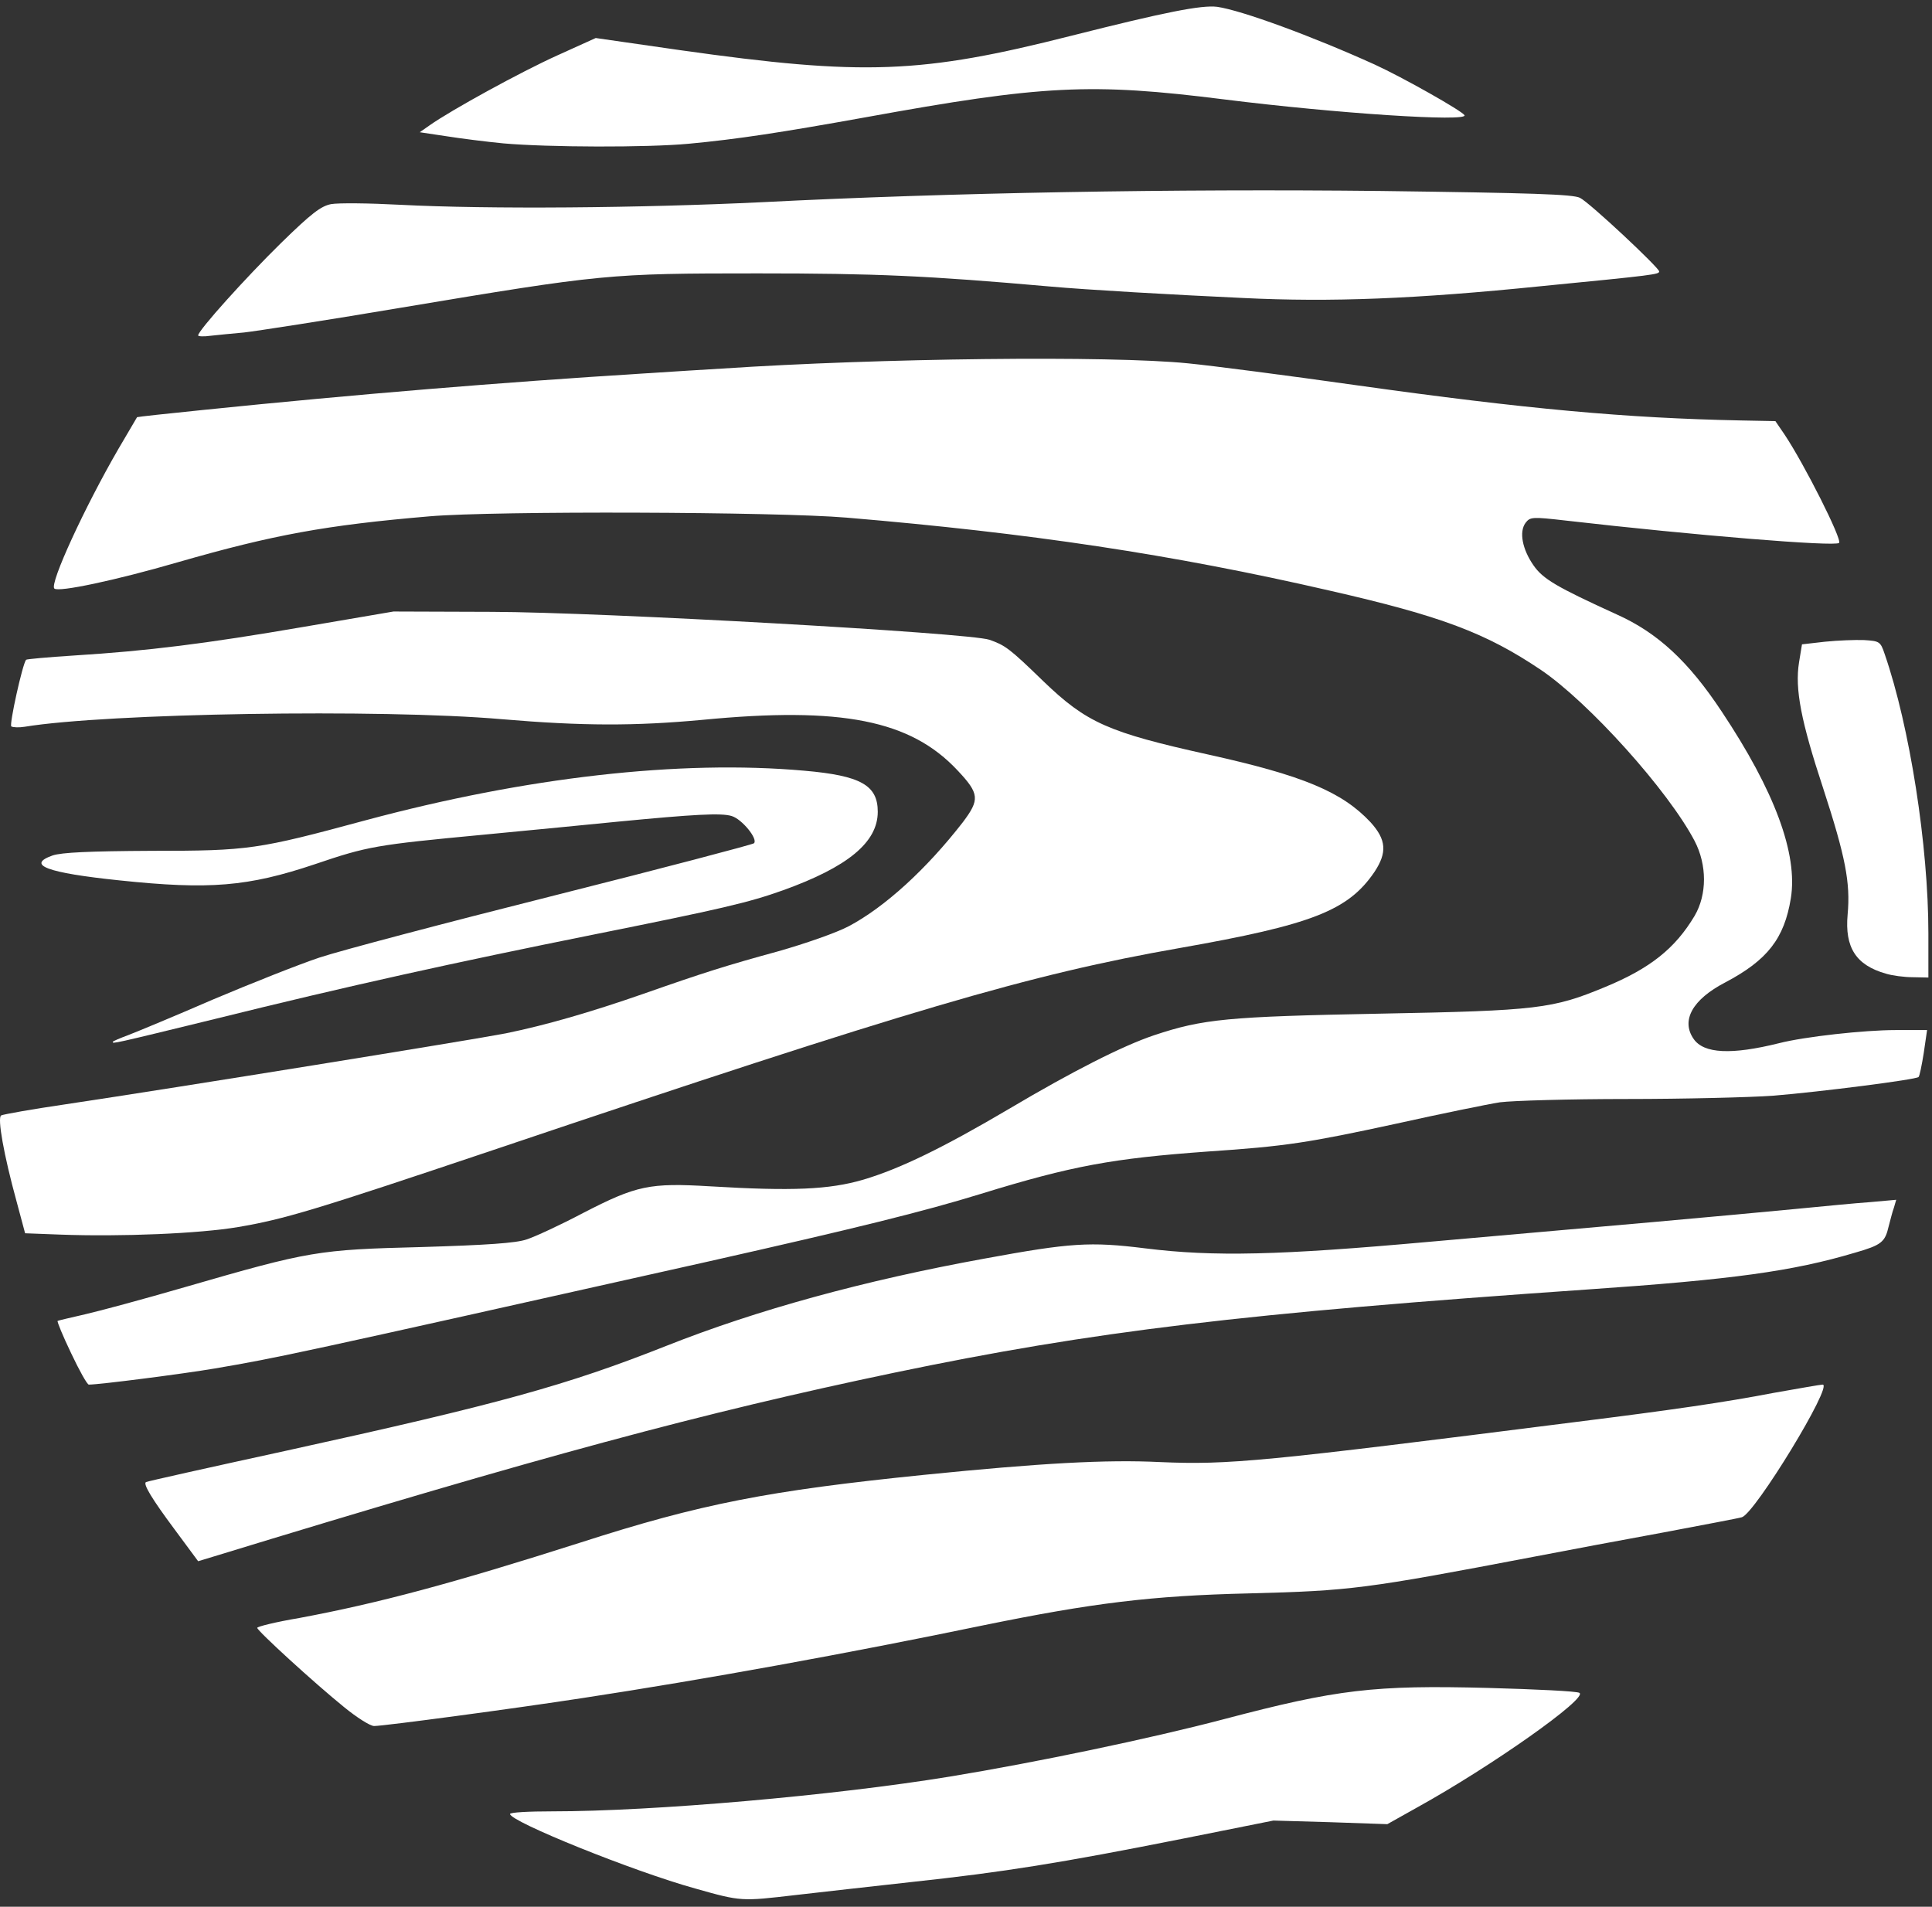
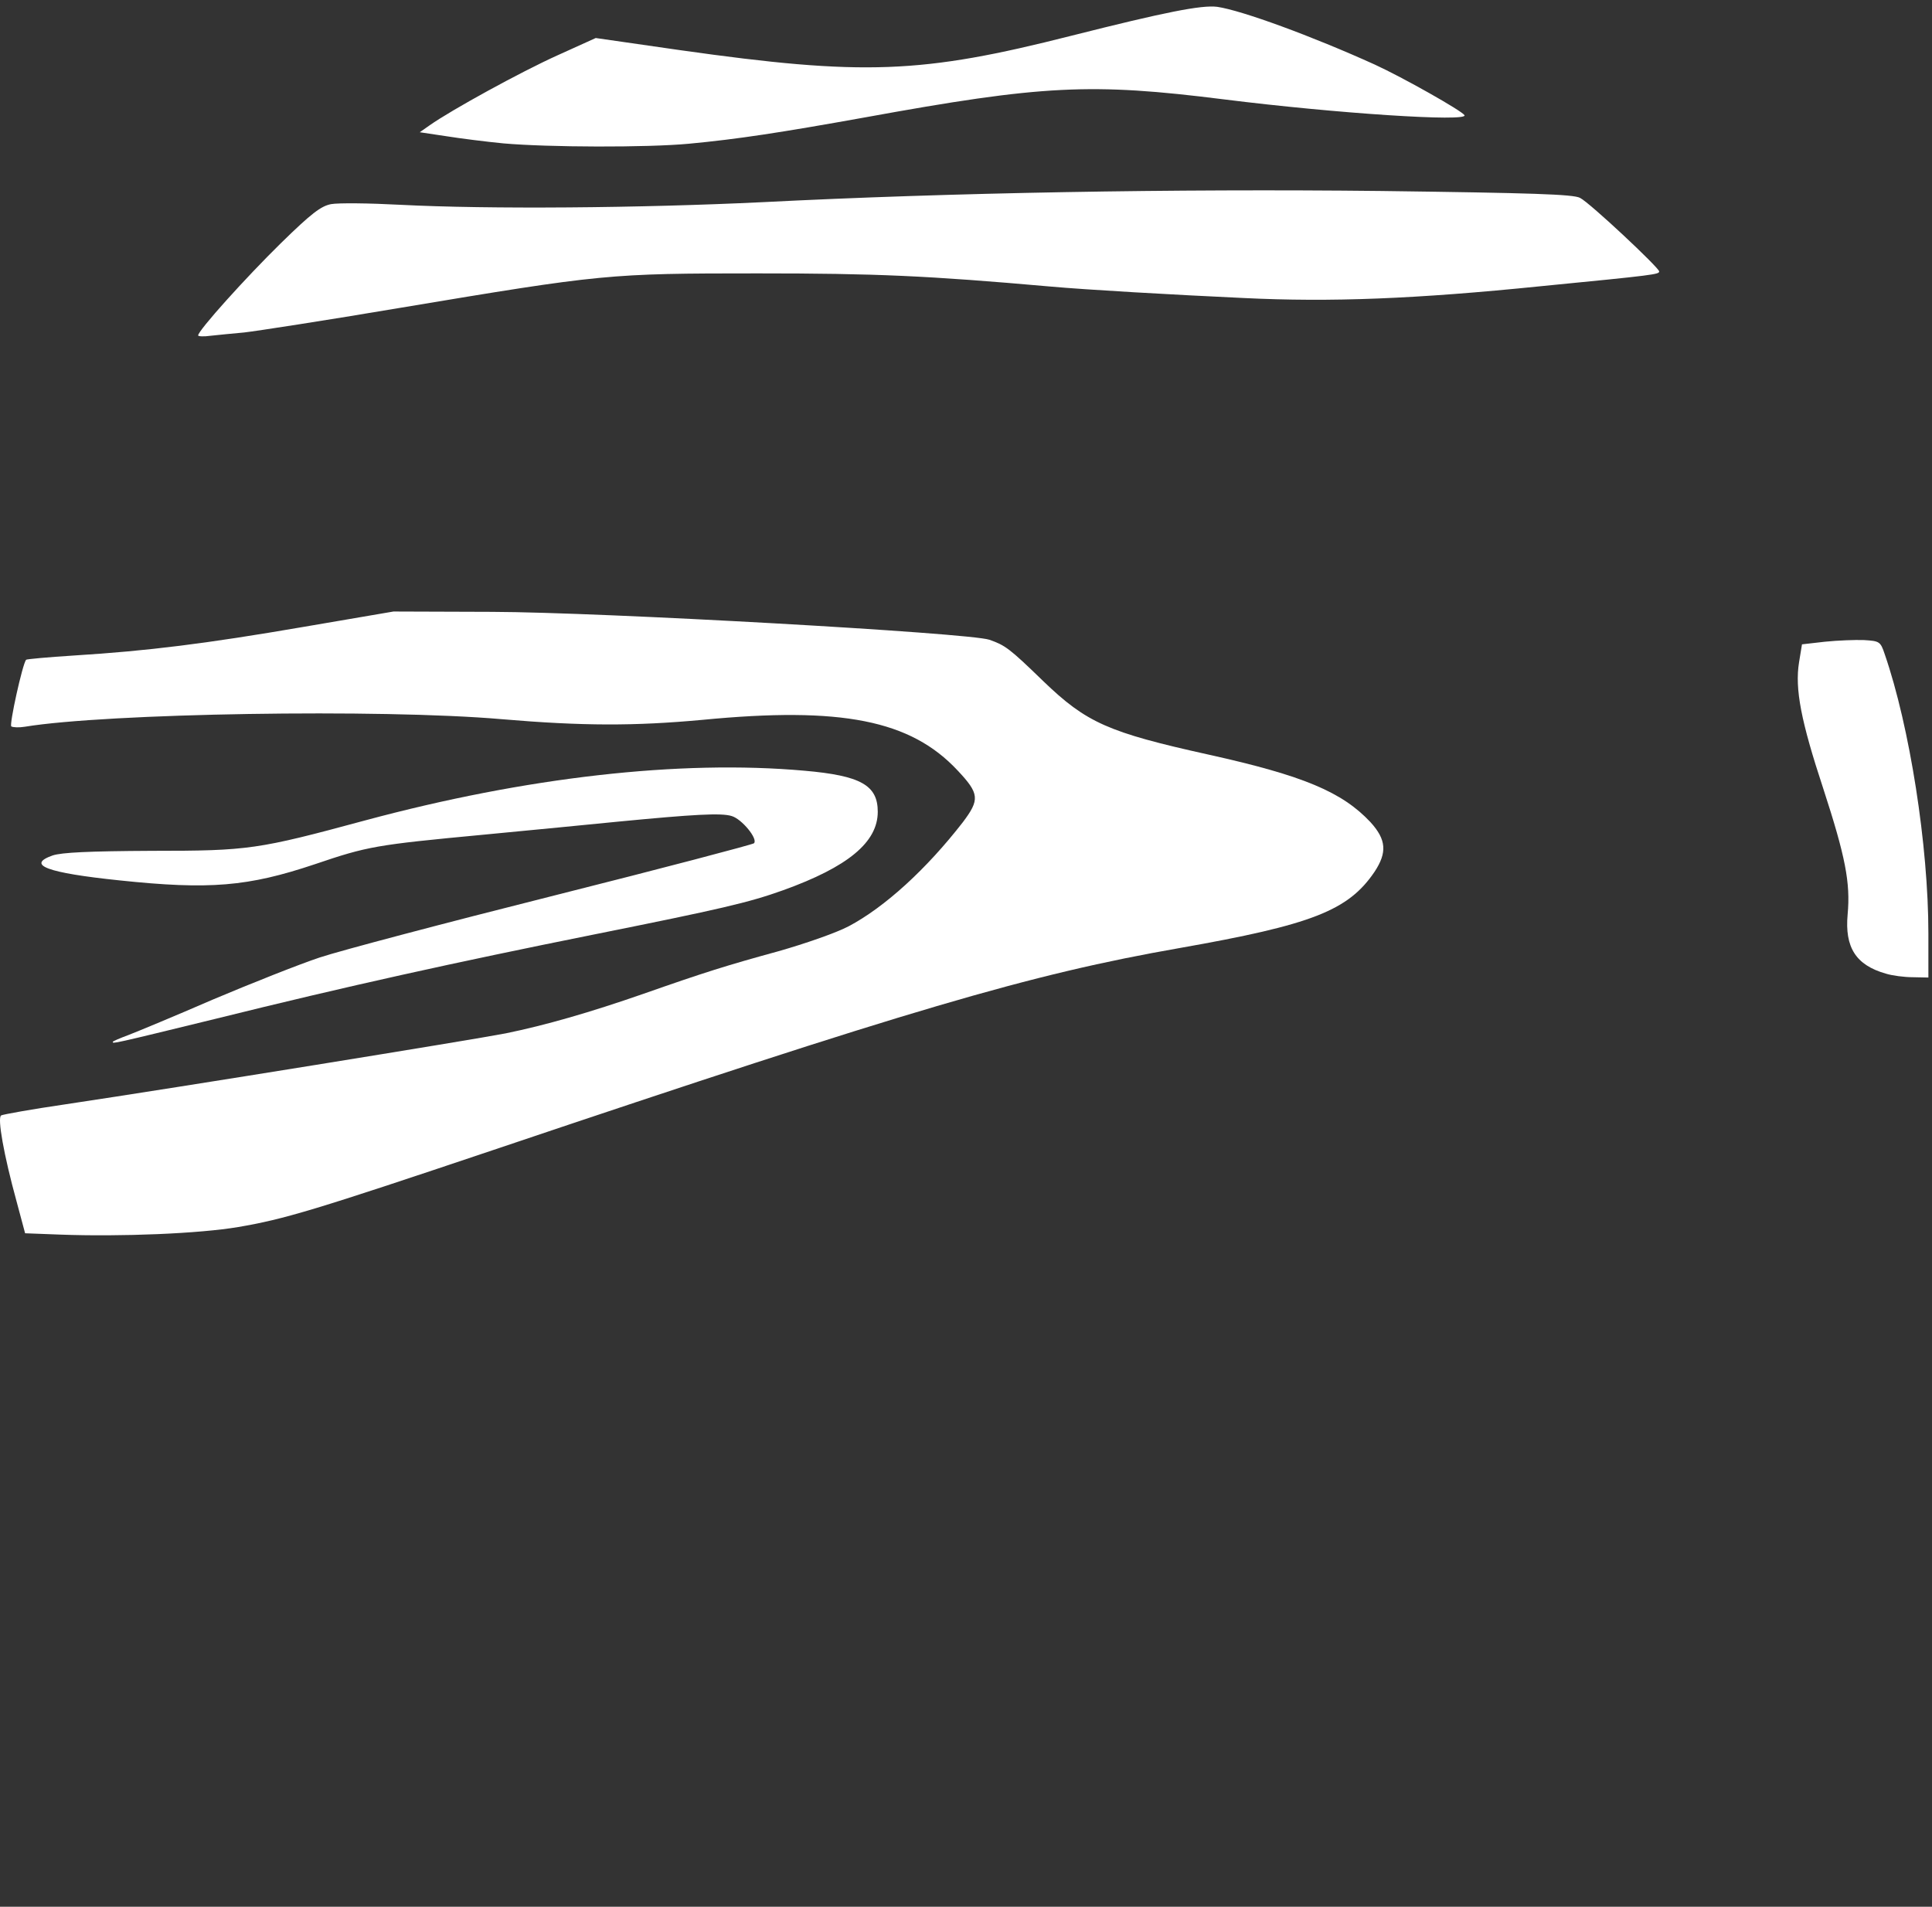
<svg xmlns="http://www.w3.org/2000/svg" width="232" height="229" viewBox="0 0 232 229" fill="none">
  <rect x="0" y="0" width="232" height="229" fill="#333333" stroke="none" />
-   <path d="M83.483 226.809C76.071 224.759 61.247 218.766 61.247 217.86C61.247 217.662 63.494 217.544 66.293 217.544C78.437 217.544 100.121 215.652 114.078 213.365C124.407 211.67 138.167 208.792 146.998 206.466C160.6 202.878 165.016 202.365 178.696 202.72C184.413 202.878 189.381 203.114 189.657 203.312C190.761 203.903 179.091 212.143 170.18 217.071L166.593 219.082L159.733 218.845L152.912 218.648L141.873 220.856C127.404 223.734 120.543 224.838 109.544 226.021C104.576 226.573 98.228 227.282 95.508 227.598C89.042 228.347 89.042 228.386 83.483 226.809ZM41.298 205.007C37.789 202.168 30.889 195.86 30.889 195.505C30.889 195.347 33.136 194.796 35.936 194.322C45.437 192.548 54.269 190.183 69.724 185.254C84.153 180.602 92.315 179.025 110.924 177.133C124.999 175.713 132.844 175.28 139.31 175.595C147.59 175.95 151.572 175.556 189.184 170.785C200.854 169.326 207.083 168.42 213.036 167.276C215.954 166.764 218.595 166.291 218.871 166.291C220.172 166.291 210.75 181.746 209.173 182.219C208.818 182.337 204.599 183.126 199.829 184.032C195.058 184.9 187.962 186.24 184.058 186.989C163.991 190.814 162.256 191.05 150.034 191.365C138.285 191.641 131.228 192.509 117.941 195.229C101.777 198.58 84.666 201.695 69.921 203.942C61.996 205.165 46.108 207.294 44.925 207.294C44.452 207.294 42.835 206.268 41.298 205.007ZM20.993 183.717C18.233 180.011 17.169 178.237 17.524 178C17.603 177.921 25.212 176.226 34.438 174.215C59.946 168.617 68.068 166.37 80.014 161.638C90.856 157.341 103.709 153.793 118.257 151.151C128.547 149.259 130.912 149.101 137.536 149.929C145.776 150.954 153.661 150.757 171.639 149.14C180.195 148.391 192.259 147.327 198.449 146.775C204.639 146.223 212.366 145.513 215.599 145.198C218.871 144.882 222.893 144.488 224.628 144.37L227.703 144.094L227.427 145.04C227.23 145.553 226.993 146.578 226.796 147.287C226.362 149.18 225.929 149.535 222.774 150.442C215.244 152.689 207.99 153.674 190.761 154.857C149.206 157.735 131.346 159.864 107.336 164.871C84.351 169.681 65.032 174.886 25.488 186.989L23.793 187.502L20.993 183.717ZM8.535 162.506C7.549 160.456 6.839 158.721 6.918 158.642C6.958 158.603 8.456 158.248 10.191 157.854C11.925 157.459 17.327 156.001 22.215 154.581C37.197 150.244 38.144 150.087 50.602 149.771C58.448 149.535 61.917 149.298 63.218 148.864C64.204 148.549 67.279 147.13 70.039 145.671C76.465 142.359 78.003 142.044 85.297 142.478C95.114 143.069 99.569 142.872 103.63 141.689C108.045 140.388 113.289 137.825 121.174 133.173C128.823 128.639 134.816 125.603 138.561 124.342C144.475 122.37 147.392 122.094 165.725 121.74C184.65 121.385 186.463 121.148 192.732 118.546C198.173 116.299 201.169 113.894 203.495 109.991C204.993 107.428 204.993 103.88 203.495 101.002C200.341 94.969 190.8 84.364 185.044 80.461C178.42 76.006 173.098 73.995 159.614 70.92C140.769 66.583 123.658 64.02 101.658 62.167C93.261 61.458 59.473 61.339 51.588 62.01C39.129 63.074 32.861 64.217 21.348 67.529C13.897 69.698 6.997 71.156 6.524 70.683C5.933 70.092 10.191 60.866 14.212 53.927C15.434 51.877 16.42 50.142 16.459 50.103C16.499 50.063 20.087 49.669 24.384 49.236C42.875 47.343 60.182 45.924 77.215 44.859C80.921 44.623 85.178 44.347 86.677 44.268C105.601 43.006 133.278 42.691 142.661 43.637C145.5 43.913 154.607 45.096 162.966 46.279C183.23 49.117 195.295 50.221 209.094 50.497L213.194 50.576L214.298 52.193C216.664 55.741 221.237 64.809 220.843 65.203C220.37 65.676 203.495 64.296 188.04 62.522C183.94 62.049 183.743 62.088 183.191 62.798C182.402 63.862 182.797 65.952 184.137 67.884C185.281 69.54 186.897 70.486 194.151 73.798C199.08 76.006 202.786 79.475 206.728 85.428C213.115 95.009 215.914 102.579 215.047 107.901C214.259 112.711 212.248 115.313 207.162 117.994C203.219 120.044 201.839 122.568 203.377 124.775C204.599 126.55 207.911 126.707 213.628 125.288C216.703 124.499 223.878 123.711 227.624 123.711H231.409L231.014 126.431C230.778 127.929 230.502 129.27 230.384 129.349C230.068 129.664 218.674 131.123 212.918 131.596C210.158 131.793 202.234 131.99 195.374 131.99C188.513 131.99 181.653 132.187 180.116 132.385C178.618 132.621 173.019 133.764 167.697 134.947C157.131 137.234 154.45 137.668 145.027 138.298C133.633 139.126 128.783 139.994 117.784 143.384C110.884 145.513 102.723 147.524 85.06 151.506C34.871 162.742 33.61 163.018 25.764 164.359C22.058 164.99 11.965 166.291 10.664 166.291C10.467 166.291 9.52 164.595 8.535 162.506Z" fill="white" />
  <path d="M7.194 148.274L3.015 148.116L1.99 144.291C0.452 138.693 -0.336 134.238 0.137 133.962C0.334 133.844 3.843 133.213 7.904 132.621C21.624 130.571 56.673 124.894 60.734 124.105C65.544 123.12 70.867 121.582 77.214 119.374C84.626 116.772 87.268 115.944 93.457 114.249C96.651 113.342 100.396 112.041 101.895 111.253C106.231 108.966 111.239 104.393 115.615 98.755C117.665 96.034 117.625 95.325 114.984 92.525C109.346 86.493 101.067 84.837 84.35 86.454C76.228 87.203 69.999 87.203 60.261 86.375C45.713 85.113 12.792 85.665 2.975 87.282C2.266 87.4 1.556 87.361 1.359 87.242C1.083 87.085 2.699 79.751 3.133 79.239C3.172 79.16 5.775 78.924 8.889 78.726C17.76 78.174 24.699 77.307 36.408 75.296L47.251 73.443L59.078 73.483C72.286 73.522 116.364 76.006 118.808 76.834C120.701 77.504 121.174 77.82 125.274 81.802C130.478 86.809 133.041 87.952 145.145 90.633C156.539 93.156 161.191 95.128 164.582 98.755C166.474 100.844 166.592 102.382 165.055 104.708C161.901 109.36 157.564 111.056 141.675 113.855C123.658 117.009 109.346 121.227 59.275 138.102C37.709 145.356 34.161 146.42 28.602 147.367C23.95 148.155 14.566 148.549 7.194 148.274Z" fill="white" />
  <path d="M13.542 125.13C13.542 125.051 14.37 124.696 15.434 124.302C16.459 123.908 21.033 122.015 25.567 120.044C30.14 118.112 35.896 115.825 38.38 114.997C40.864 114.169 53.559 110.818 66.57 107.546C79.58 104.273 90.343 101.435 90.54 101.277C91.053 100.765 89.082 98.36 87.859 98.005C86.598 97.611 83.286 97.808 74.258 98.675C71.103 98.99 63.81 99.7 58.014 100.252C45.083 101.474 44.176 101.632 37.789 103.8C29.785 106.481 25.172 106.876 14.33 105.732C5.617 104.825 3.094 103.879 6.327 102.736C7.431 102.381 10.585 102.223 18.273 102.184C29.864 102.184 30.929 102.026 43.9 98.517C63.1 93.353 81.63 91.224 96.612 92.564C103.354 93.155 105.404 94.299 105.404 97.492C105.404 101.159 101.816 104.116 94.049 106.915C89.87 108.413 86.598 109.162 71.301 112.237C54.624 115.589 41.731 118.427 25.843 122.37C13.424 125.406 13.542 125.366 13.542 125.13ZM226.441 116.929C222.853 115.904 221.513 113.775 221.868 109.833C222.223 106.008 221.592 102.854 218.95 94.732C216.269 86.611 215.52 82.747 216.033 79.553L216.388 77.385L219.147 77.07C220.685 76.912 222.775 76.833 223.839 76.873C225.692 76.991 225.81 77.03 226.323 78.568C229.319 87.242 231.566 101.553 231.566 112.119V117.402L229.713 117.363C228.649 117.363 227.19 117.166 226.441 116.929ZM23.793 40.285C23.793 39.694 29.509 33.346 33.728 29.207C37.395 25.619 38.538 24.752 39.76 24.515C40.627 24.357 44.333 24.397 48.039 24.594C58.724 25.146 76.86 24.988 91.605 24.279C114.038 23.135 141.005 22.662 165.883 22.938C183.94 23.175 188.947 23.332 189.736 23.766C190.918 24.357 199.237 32.164 199.237 32.597C199.237 32.952 198.764 33.031 185.044 34.372C169.944 35.909 159.812 36.303 149.324 35.791C140.808 35.397 130.479 34.805 126.103 34.411C111.357 33.11 105.207 32.834 91.014 32.834C73.035 32.834 72.365 32.913 48.039 36.974C39.169 38.472 30.732 39.773 29.312 39.931C27.893 40.049 26.079 40.246 25.291 40.325C24.463 40.443 23.793 40.404 23.793 40.285ZM60.459 17.221C58.408 17.024 55.294 16.63 53.559 16.354L50.405 15.881L51.588 15.053C54.15 13.239 62.548 8.627 66.924 6.655L71.537 4.566L81.67 6.024C103.709 9.139 110.648 8.863 128.665 4.29C139.902 1.451 144.278 0.584 146.17 0.82C149.127 1.254 157.525 4.329 165.095 7.759C168.446 9.297 175.503 13.279 175.858 13.831C176.37 14.659 160.521 13.634 146.998 11.938C130.991 9.928 125.275 10.204 103.827 14.107C93.734 15.92 88.609 16.709 82.734 17.261C77.688 17.734 65.86 17.695 60.459 17.221Z" fill="white" />
</svg>